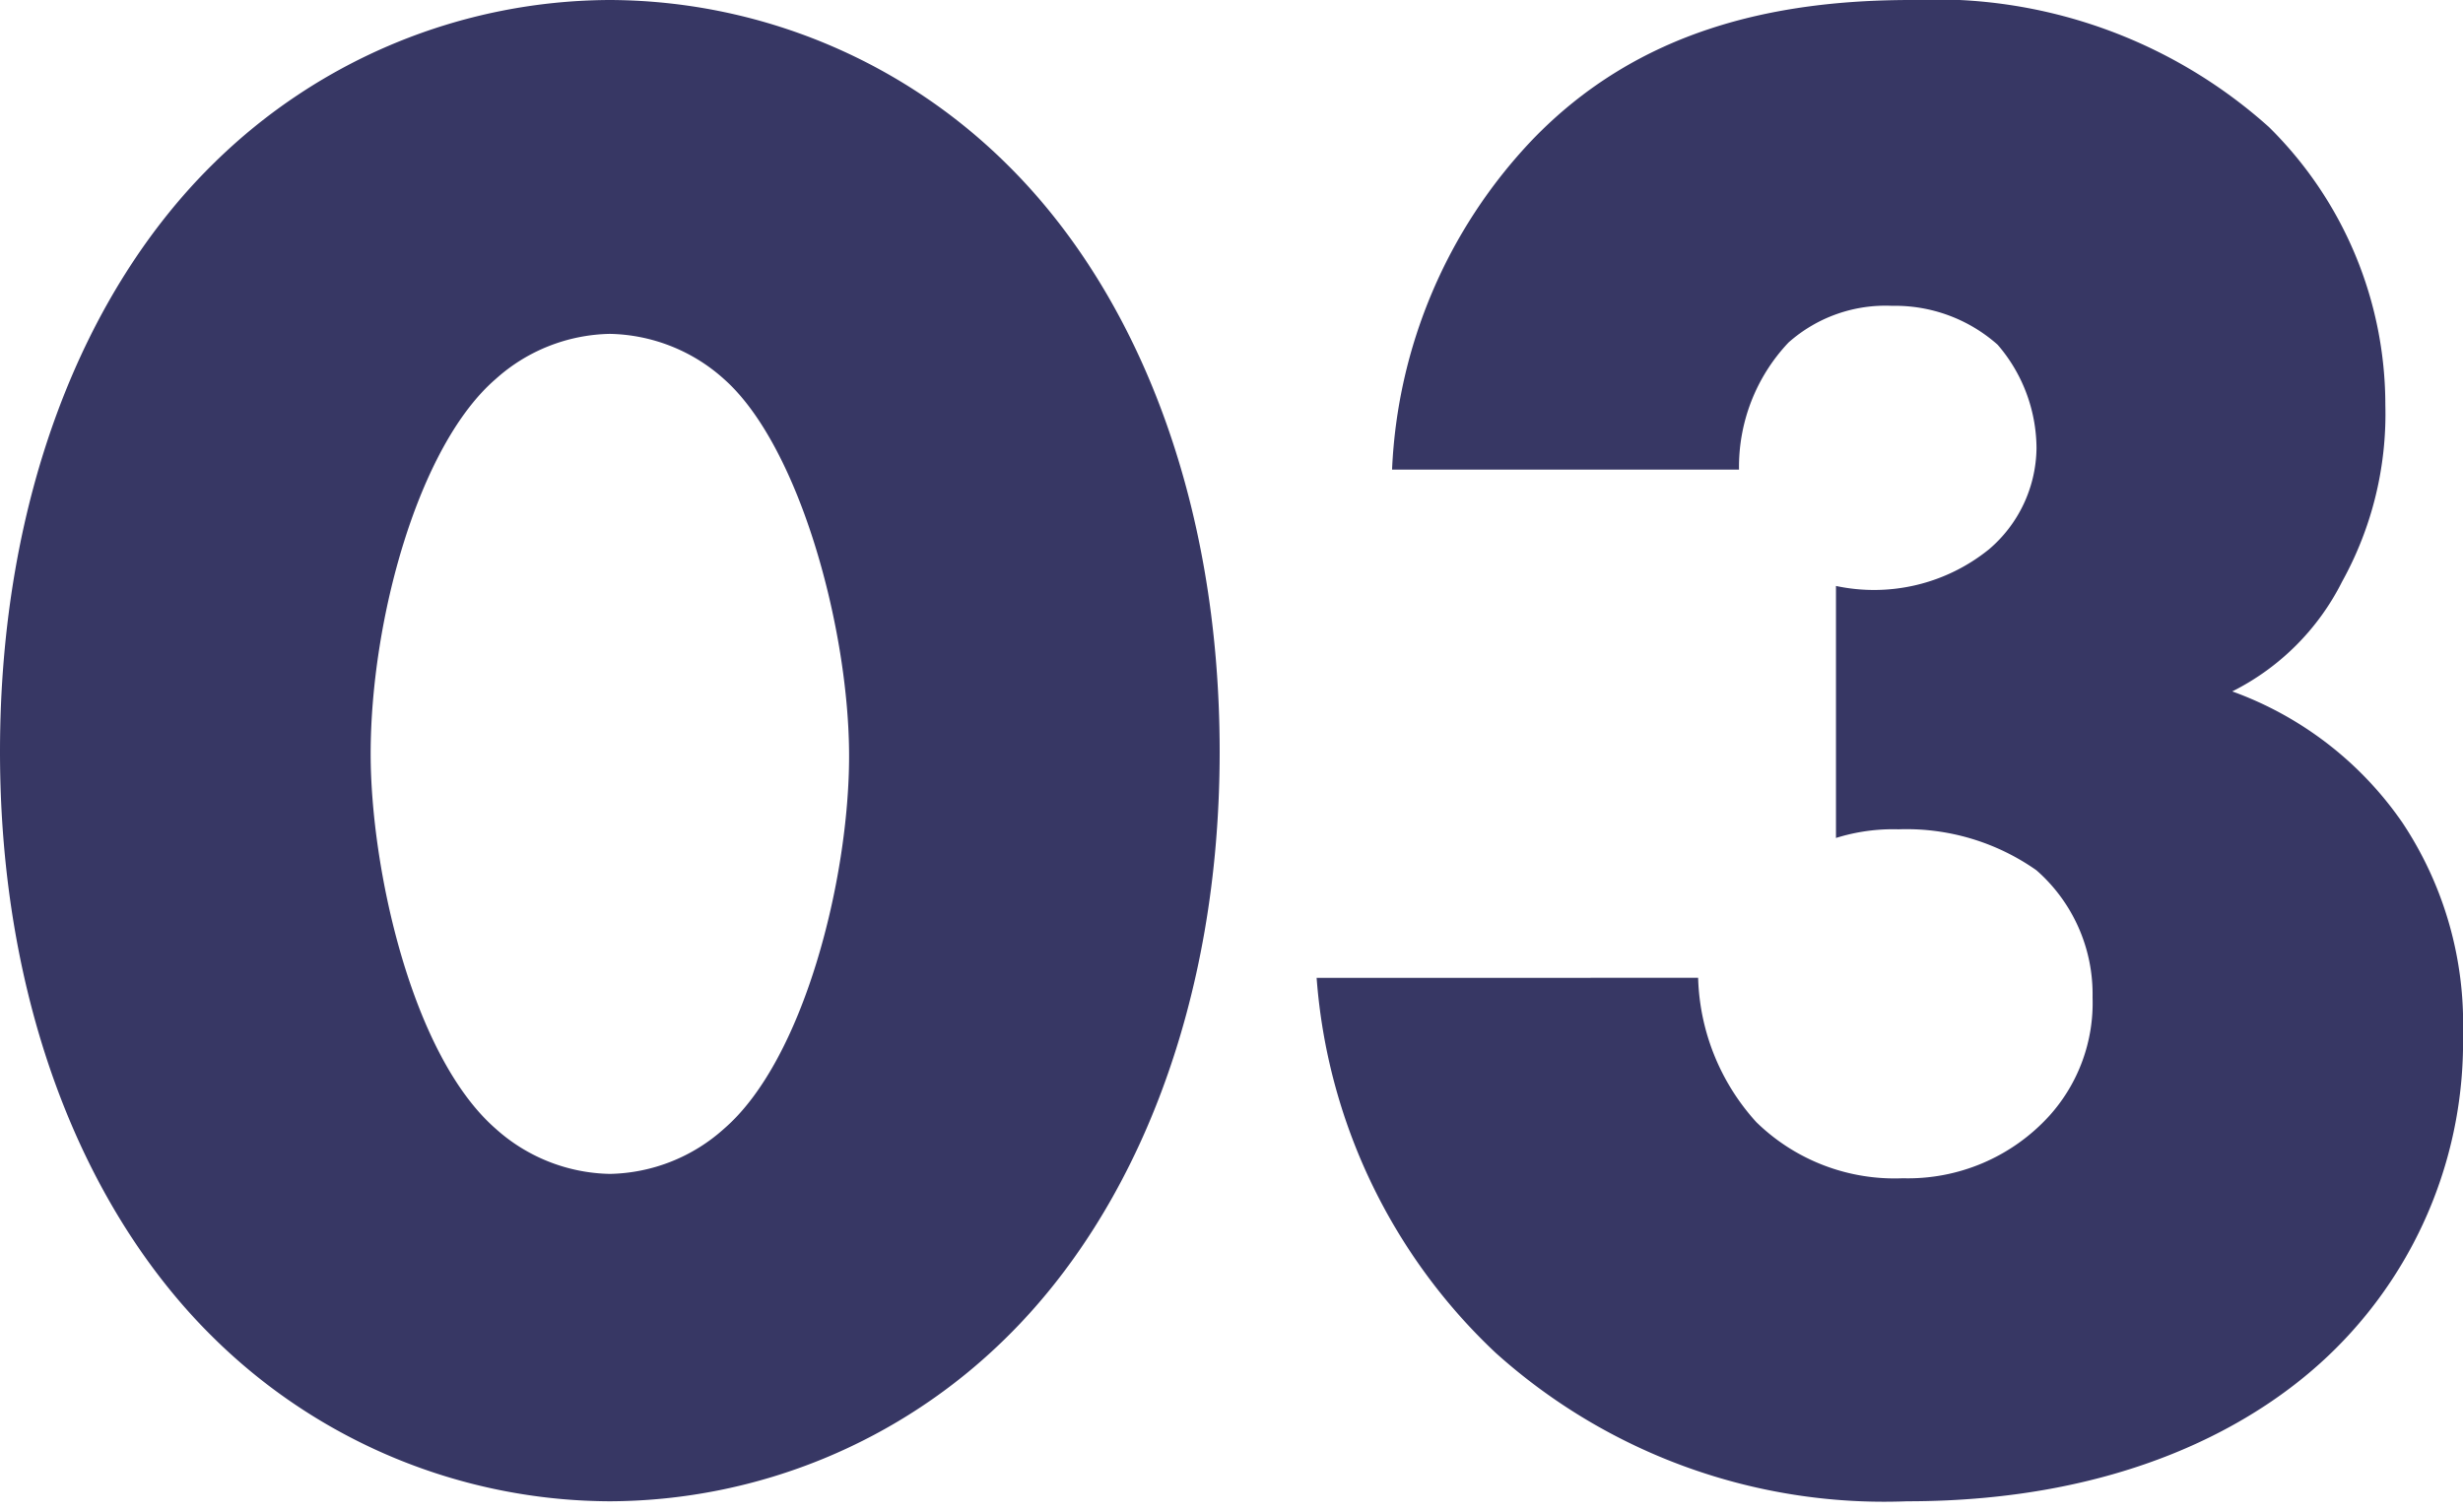
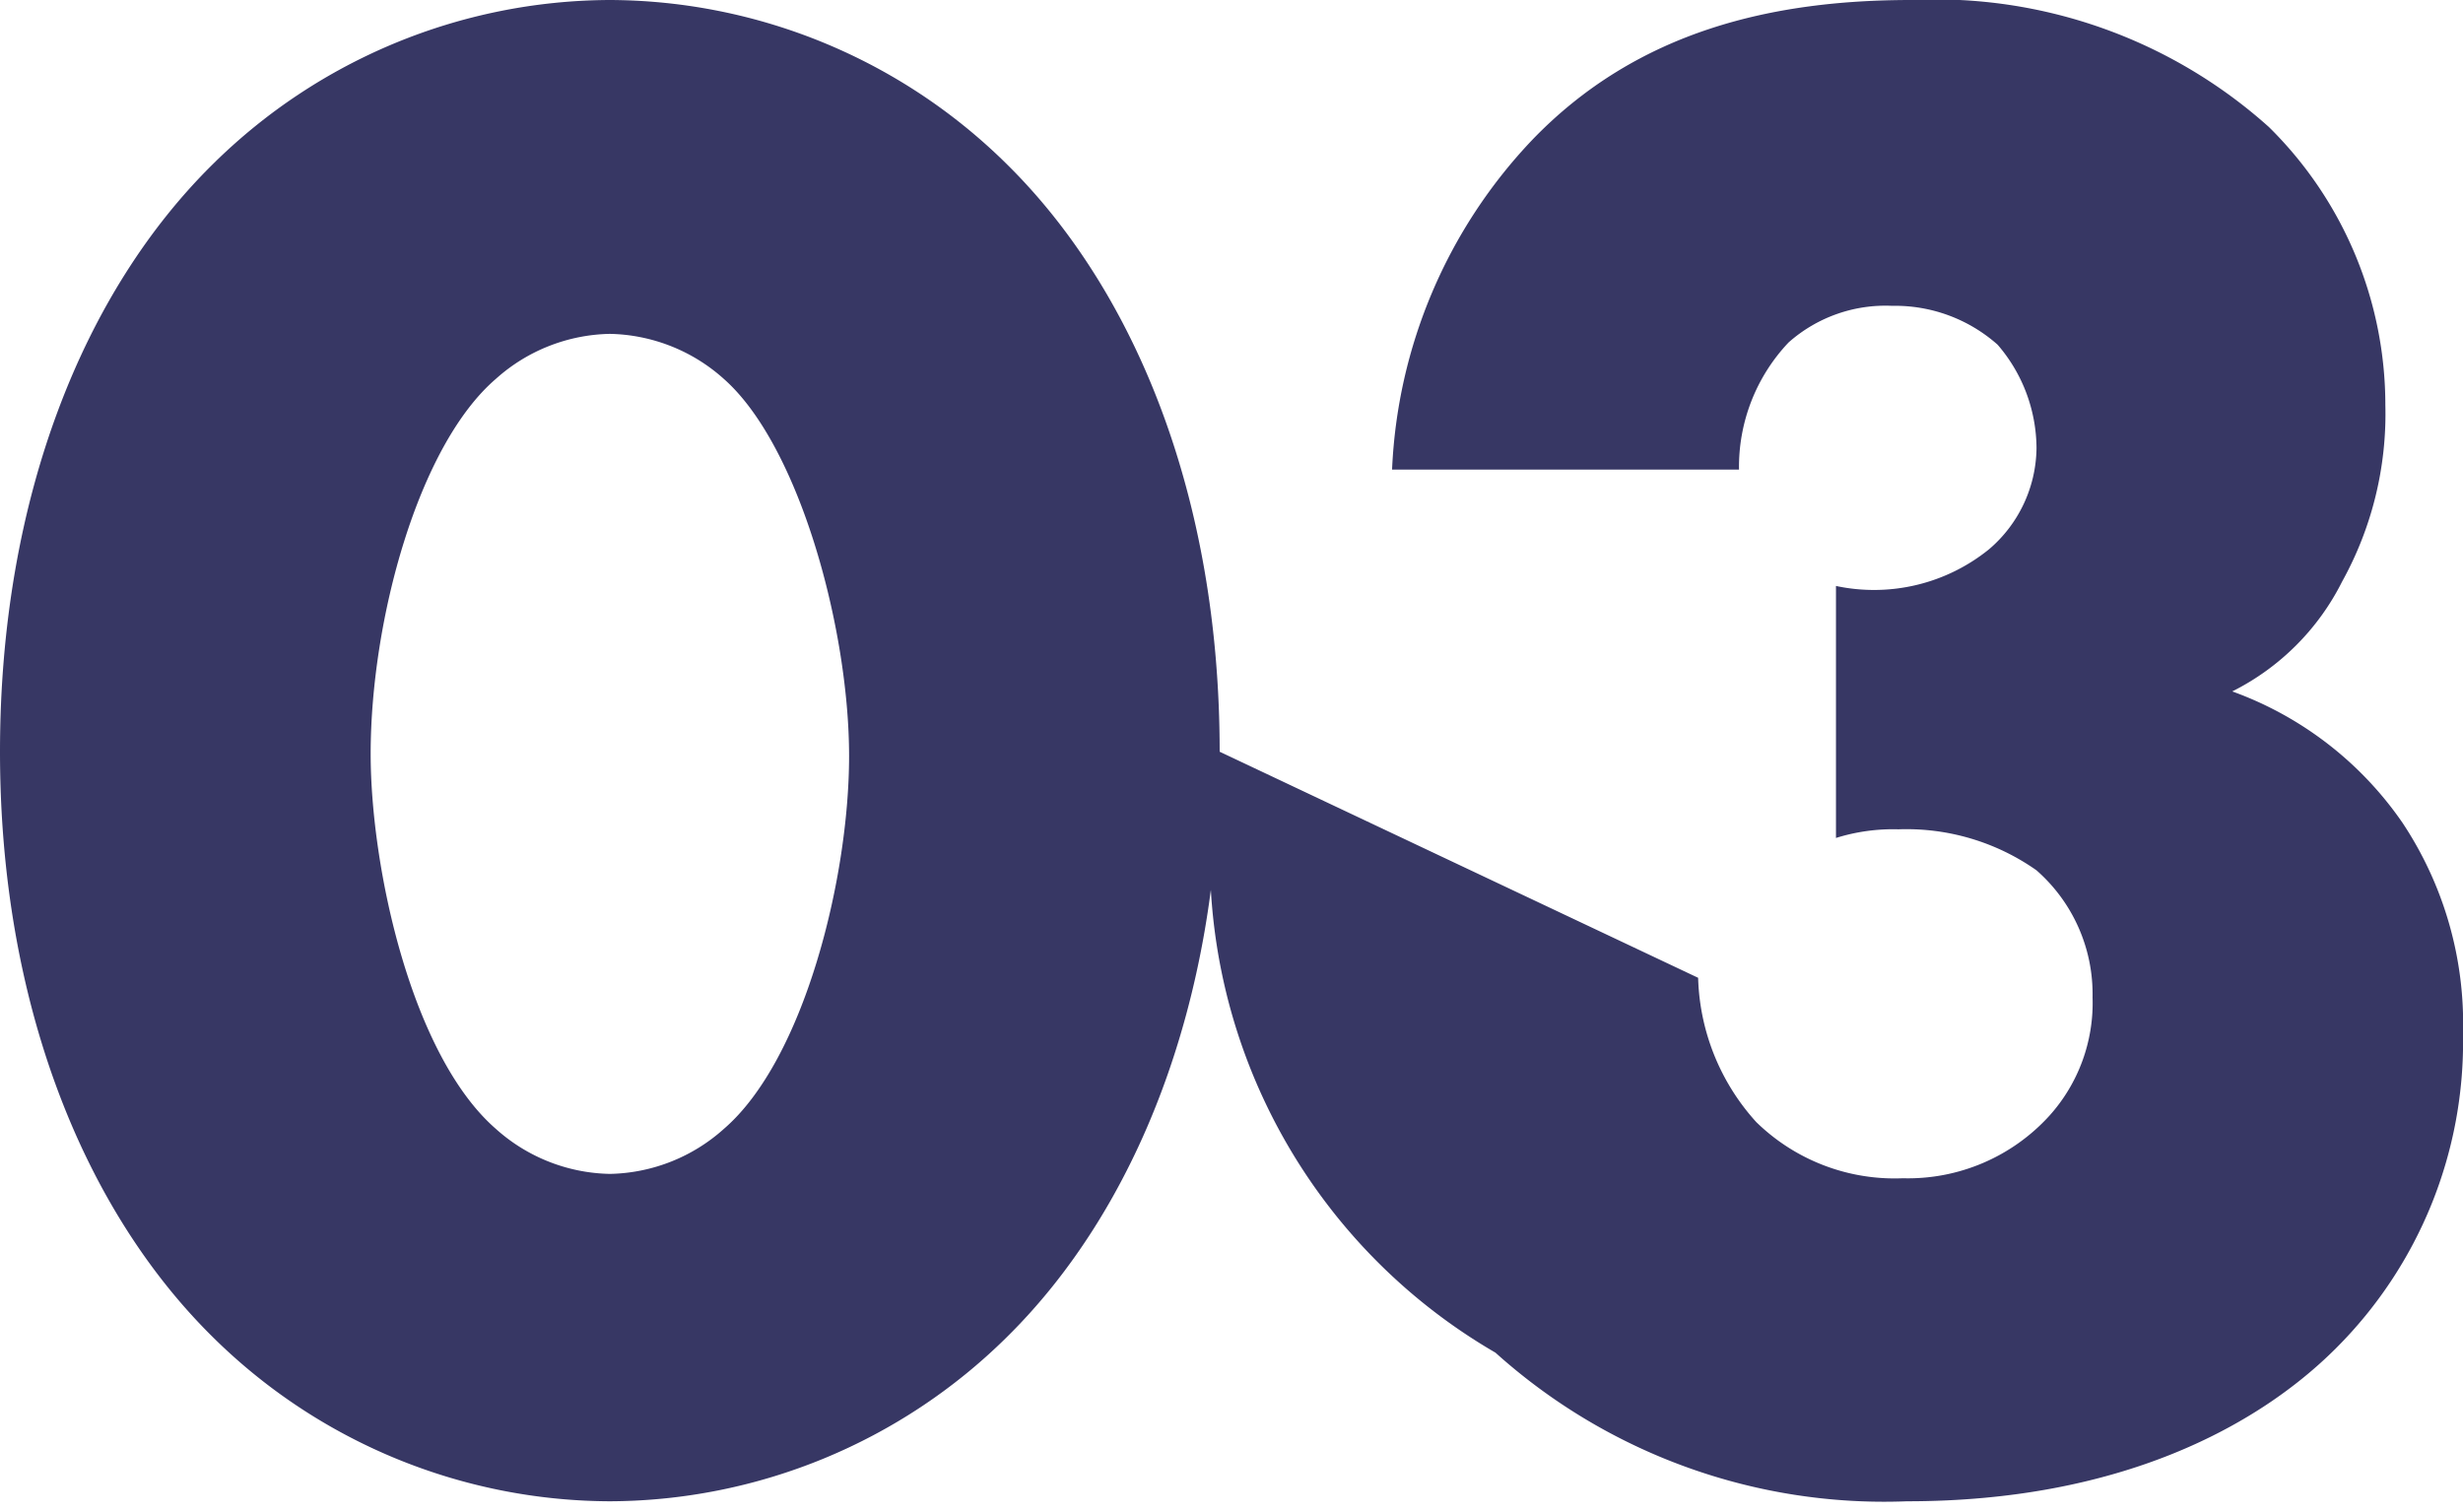
<svg xmlns="http://www.w3.org/2000/svg" width="57" height="35" viewBox="0 0 57 35">
  <g id="グループ_206" data-name="グループ 206" transform="translate(-369.85 -3667.9)">
-     <path id="パス_167" data-name="パス 167" d="M-15.037-26.372a4.06,4.06,0,0,1,2.643,1.047C-10.649-23.78-9.5-19.542-9.5-16.6c0,2.842-1.047,7.03-2.892,8.625a4.06,4.06,0,0,1-2.643,1.047A4.06,4.06,0,0,1-17.68-7.975c-1.945-1.7-2.892-6.033-2.892-8.675,0-3.091,1.1-7.129,2.892-8.675A4.06,4.06,0,0,1-15.037-26.372ZM-.924-16.7c0-5.883-1.945-10.669-4.937-13.611A13.124,13.124,0,0,0-15.037-34.1a13.124,13.124,0,0,0-9.176,3.789c-2.992,2.942-4.937,7.728-4.937,13.611,0,5.833,1.945,10.619,4.937,13.561A13.124,13.124,0,0,0-15.037.65,13.124,13.124,0,0,0-5.861-3.139C-2.869-6.081-.924-10.867-.924-16.7ZM1.32-11.465A13.266,13.266,0,0,0,5.459-2.79,13.447,13.447,0,0,0,14.984.65c4.937,0,8.129-1.745,9.924-3.54a10.011,10.011,0,0,0,2.942-7.279,8.4,8.4,0,0,0-1.4-4.886,8.139,8.139,0,0,0-3.94-3.041,5.7,5.7,0,0,0,2.543-2.543,8.006,8.006,0,0,0,1-4.088,9.037,9.037,0,0,0-2.693-6.431A11.557,11.557,0,0,0,15.084-34.1c-3.192,0-6.333.7-8.777,3.241a11.817,11.817,0,0,0-3.241,7.628h8.029a4.188,4.188,0,0,1,1.147-2.942,3.381,3.381,0,0,1,2.394-.848,3.576,3.576,0,0,1,2.444.9,3.69,3.69,0,0,1,.9,2.393,3.12,3.12,0,0,1-1.1,2.343,4.23,4.23,0,0,1-3.541.848v5.833a4.414,4.414,0,0,1,1.446-.2,5.226,5.226,0,0,1,3.192.947,3.808,3.808,0,0,1,1.3,2.942,3.9,3.9,0,0,1-1,2.742,4.423,4.423,0,0,1-3.391,1.446,4.581,4.581,0,0,1-3.391-1.3,5.176,5.176,0,0,1-1.346-3.34Z" transform="translate(399 3702)" fill="#373764" />
-     <rect id="長方形_1731" data-name="長方形 1731" width="56.85" height="34.9" transform="translate(370 3668)" fill="none" />
+     <path id="パス_167" data-name="パス 167" d="M-15.037-26.372a4.06,4.06,0,0,1,2.643,1.047C-10.649-23.78-9.5-19.542-9.5-16.6c0,2.842-1.047,7.03-2.892,8.625a4.06,4.06,0,0,1-2.643,1.047A4.06,4.06,0,0,1-17.68-7.975c-1.945-1.7-2.892-6.033-2.892-8.675,0-3.091,1.1-7.129,2.892-8.675A4.06,4.06,0,0,1-15.037-26.372ZM-.924-16.7c0-5.883-1.945-10.669-4.937-13.611A13.124,13.124,0,0,0-15.037-34.1a13.124,13.124,0,0,0-9.176,3.789c-2.992,2.942-4.937,7.728-4.937,13.611,0,5.833,1.945,10.619,4.937,13.561A13.124,13.124,0,0,0-15.037.65,13.124,13.124,0,0,0-5.861-3.139C-2.869-6.081-.924-10.867-.924-16.7ZA13.266,13.266,0,0,0,5.459-2.79,13.447,13.447,0,0,0,14.984.65c4.937,0,8.129-1.745,9.924-3.54a10.011,10.011,0,0,0,2.942-7.279,8.4,8.4,0,0,0-1.4-4.886,8.139,8.139,0,0,0-3.94-3.041,5.7,5.7,0,0,0,2.543-2.543,8.006,8.006,0,0,0,1-4.088,9.037,9.037,0,0,0-2.693-6.431A11.557,11.557,0,0,0,15.084-34.1c-3.192,0-6.333.7-8.777,3.241a11.817,11.817,0,0,0-3.241,7.628h8.029a4.188,4.188,0,0,1,1.147-2.942,3.381,3.381,0,0,1,2.394-.848,3.576,3.576,0,0,1,2.444.9,3.69,3.69,0,0,1,.9,2.393,3.12,3.12,0,0,1-1.1,2.343,4.23,4.23,0,0,1-3.541.848v5.833a4.414,4.414,0,0,1,1.446-.2,5.226,5.226,0,0,1,3.192.947,3.808,3.808,0,0,1,1.3,2.942,3.9,3.9,0,0,1-1,2.742,4.423,4.423,0,0,1-3.391,1.446,4.581,4.581,0,0,1-3.391-1.3,5.176,5.176,0,0,1-1.346-3.34Z" transform="translate(399 3702)" fill="#373764" />
  </g>
</svg>